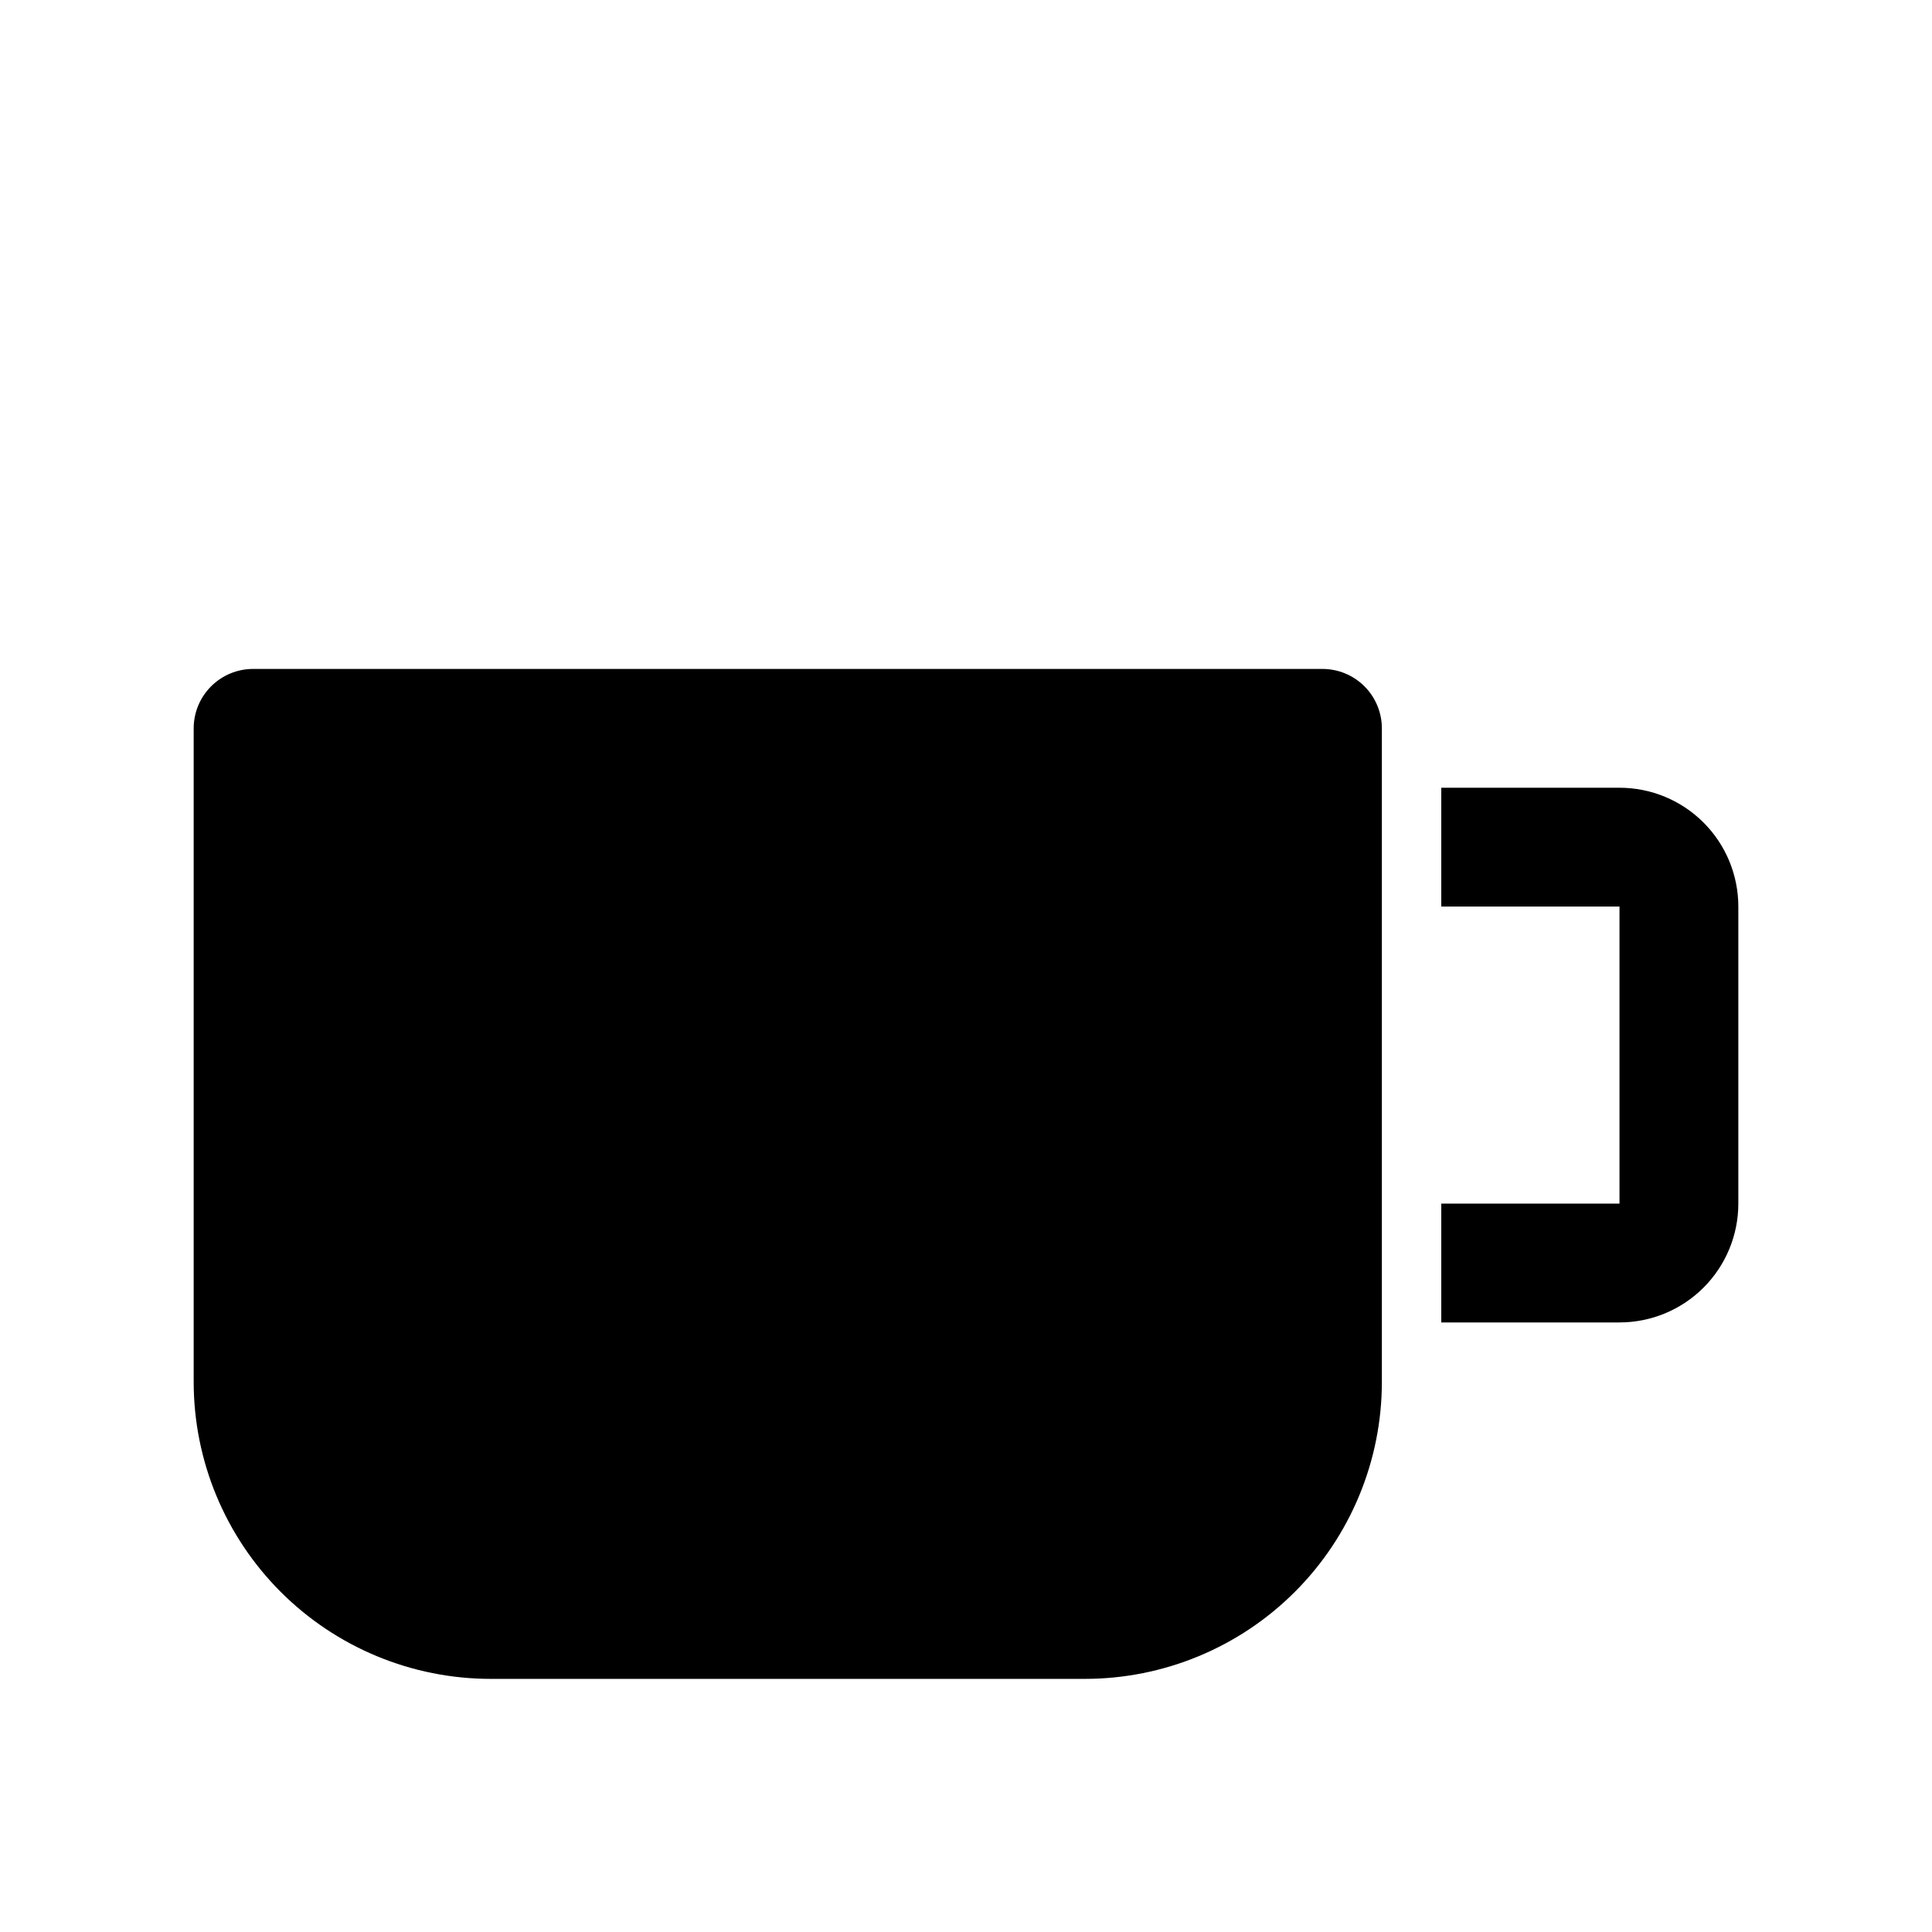
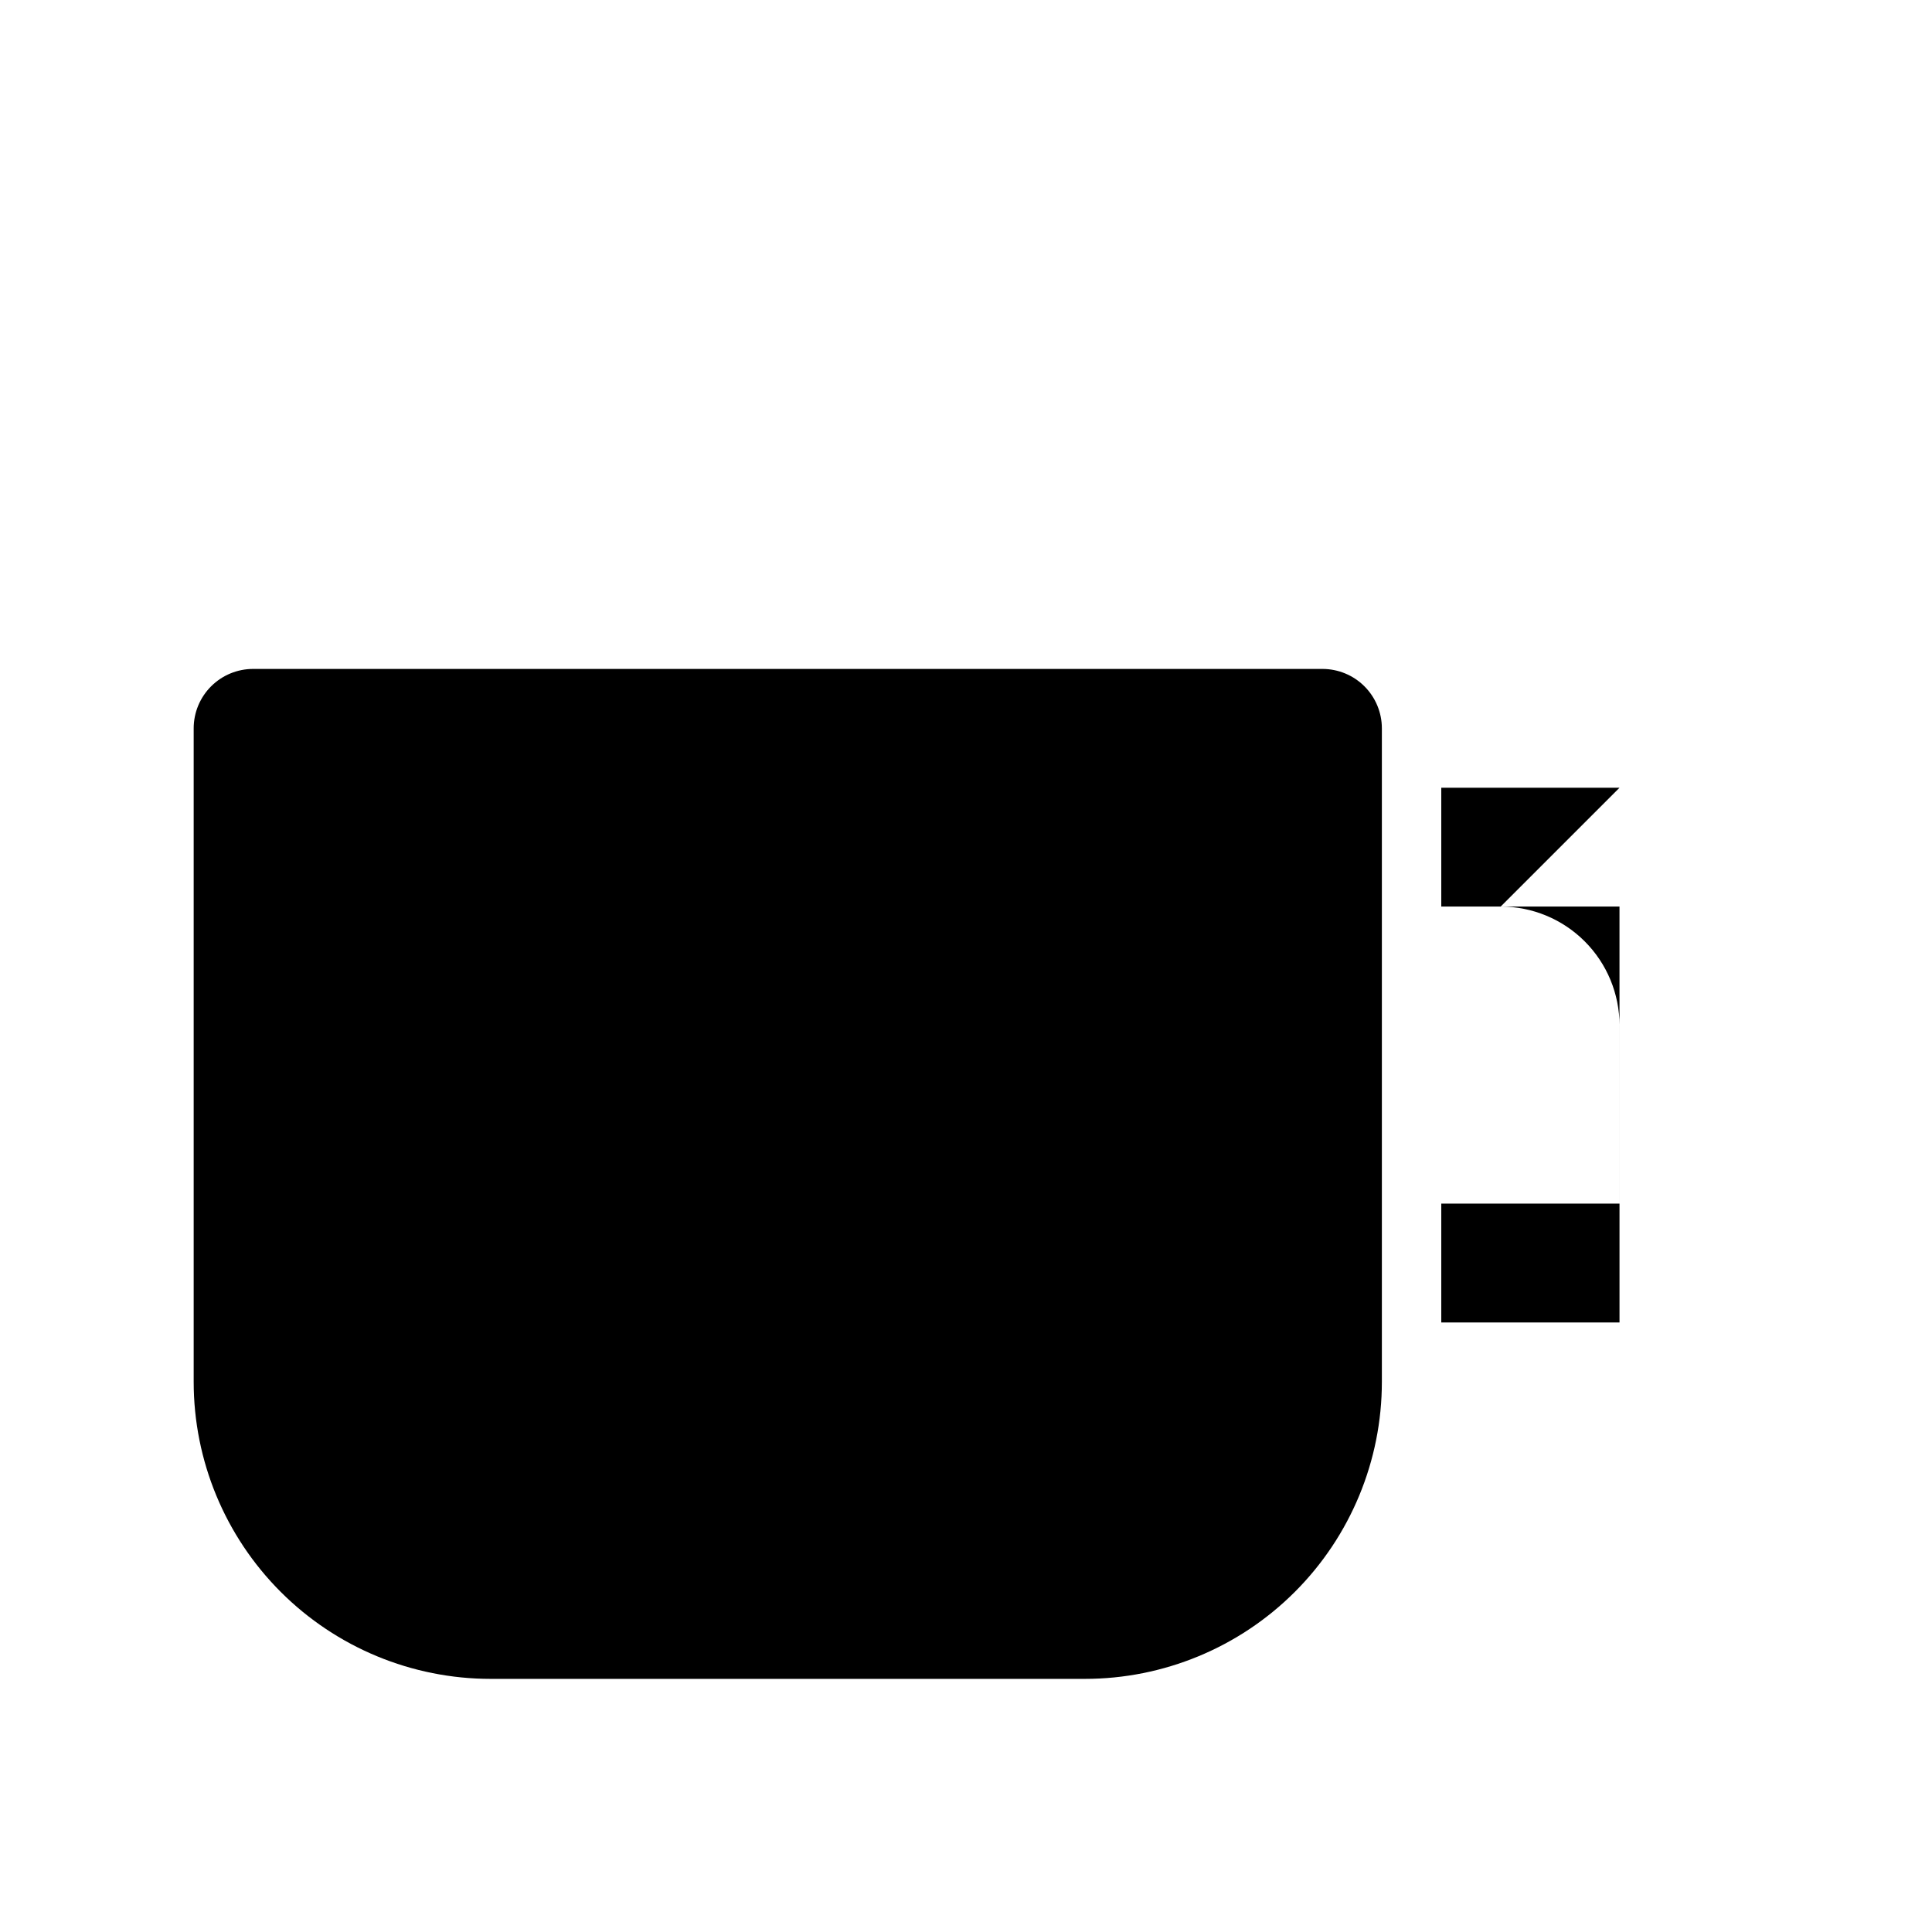
<svg xmlns="http://www.w3.org/2000/svg" fill="#000000" width="800px" height="800px" version="1.1" viewBox="144 144 512 512">
-   <path d="m510.21 337.02v173.18c0 20.879-8.293 40.902-23.059 55.664-14.762 14.762-34.785 23.055-55.66 23.055h-157.44c-20.879 0-40.902-8.293-55.664-23.055-14.762-14.762-23.059-34.785-23.059-55.664v-173.18c0-4.176 1.66-8.18 4.613-11.133s6.957-4.613 11.133-4.613h283.39c4.176 0 8.184 1.66 11.133 4.613 2.953 2.953 4.613 6.957 4.613 11.133zm62.977 15.742h-47.234v31.488h47.23v78.719l-47.23 0.004v31.488h47.23l0.004-0.004c8.352 0 16.359-3.316 22.266-9.223 5.906-5.902 9.223-13.914 9.223-22.262v-78.723c0-8.352-3.316-16.359-9.223-22.266s-13.914-9.223-22.266-9.223z" />
+   <path d="m510.21 337.02v173.18c0 20.879-8.293 40.902-23.059 55.664-14.762 14.762-34.785 23.055-55.66 23.055h-157.44c-20.879 0-40.902-8.293-55.664-23.055-14.762-14.762-23.059-34.785-23.059-55.664v-173.18c0-4.176 1.66-8.18 4.613-11.133s6.957-4.613 11.133-4.613h283.39c4.176 0 8.184 1.66 11.133 4.613 2.953 2.953 4.613 6.957 4.613 11.133zm62.977 15.742h-47.234v31.488h47.23v78.719l-47.23 0.004v31.488h47.23l0.004-0.004v-78.723c0-8.352-3.316-16.359-9.223-22.266s-13.914-9.223-22.266-9.223z" />
</svg>